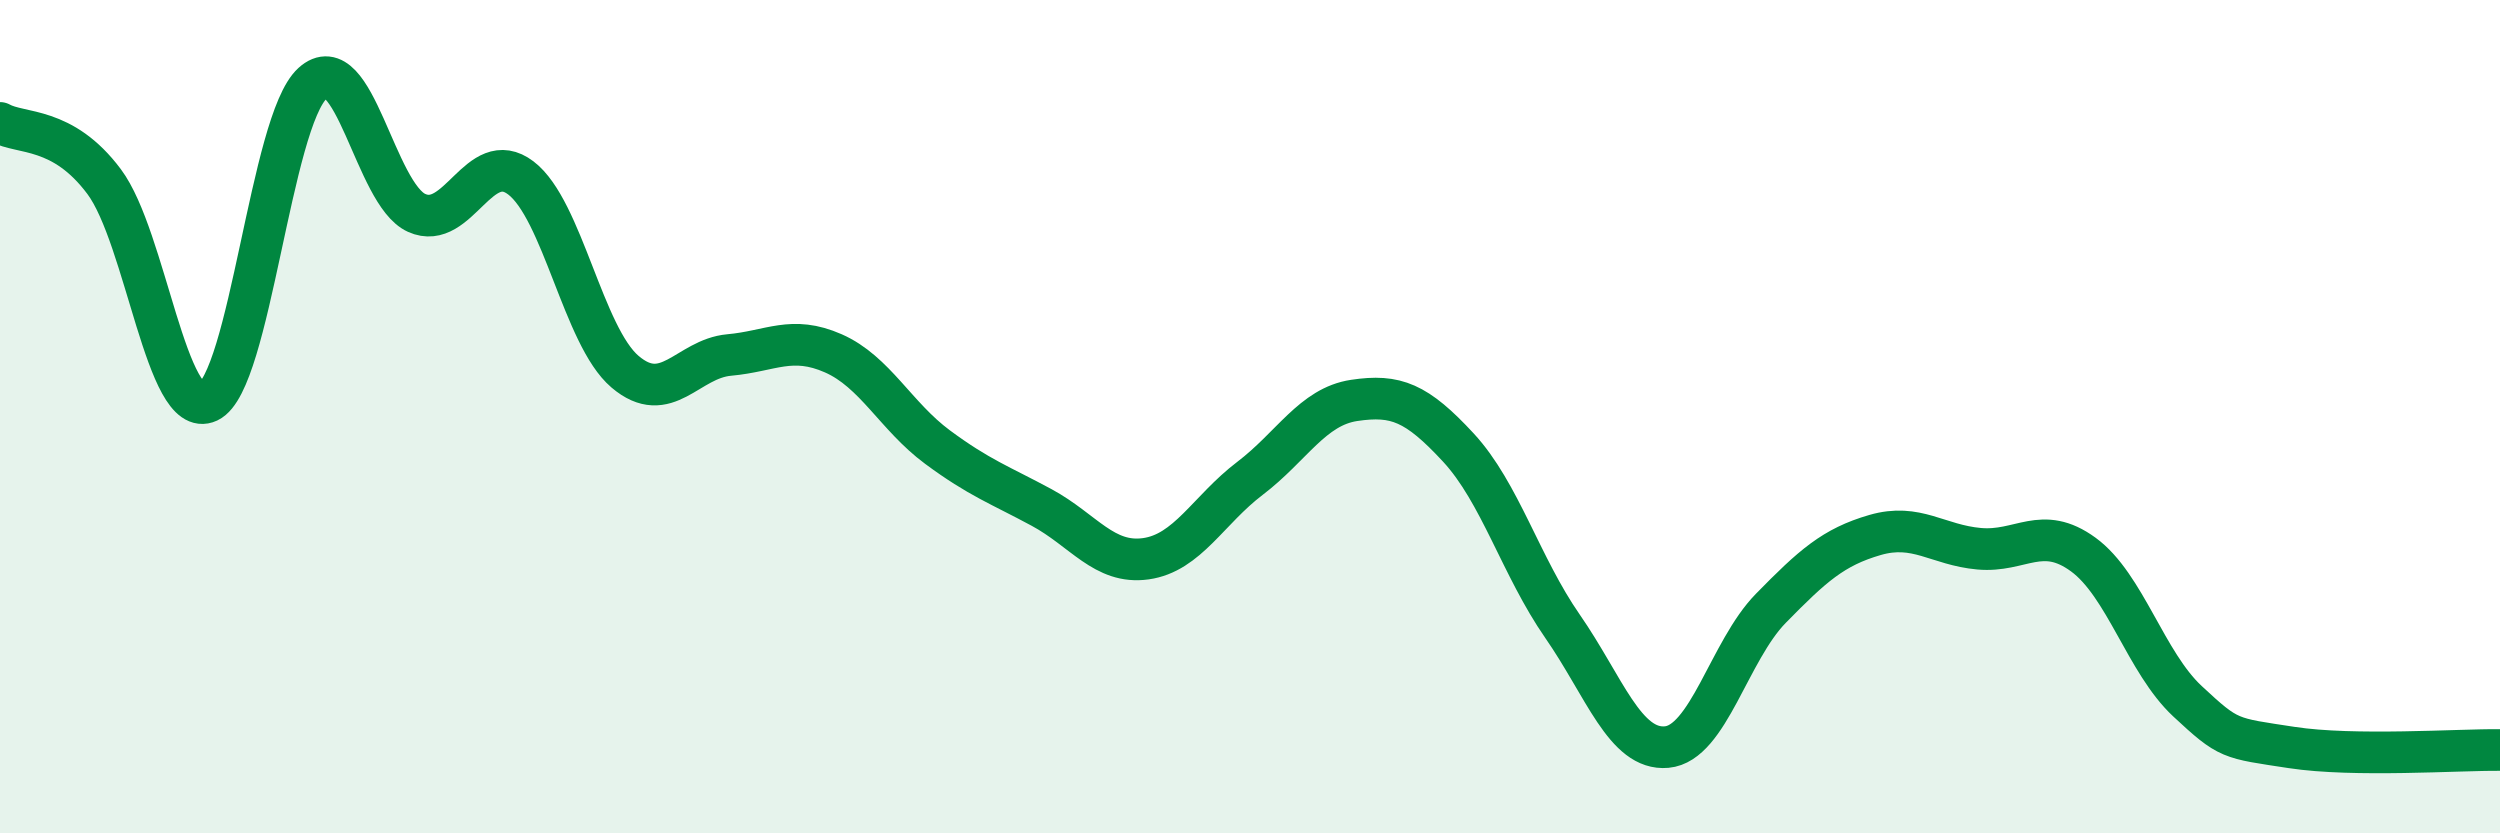
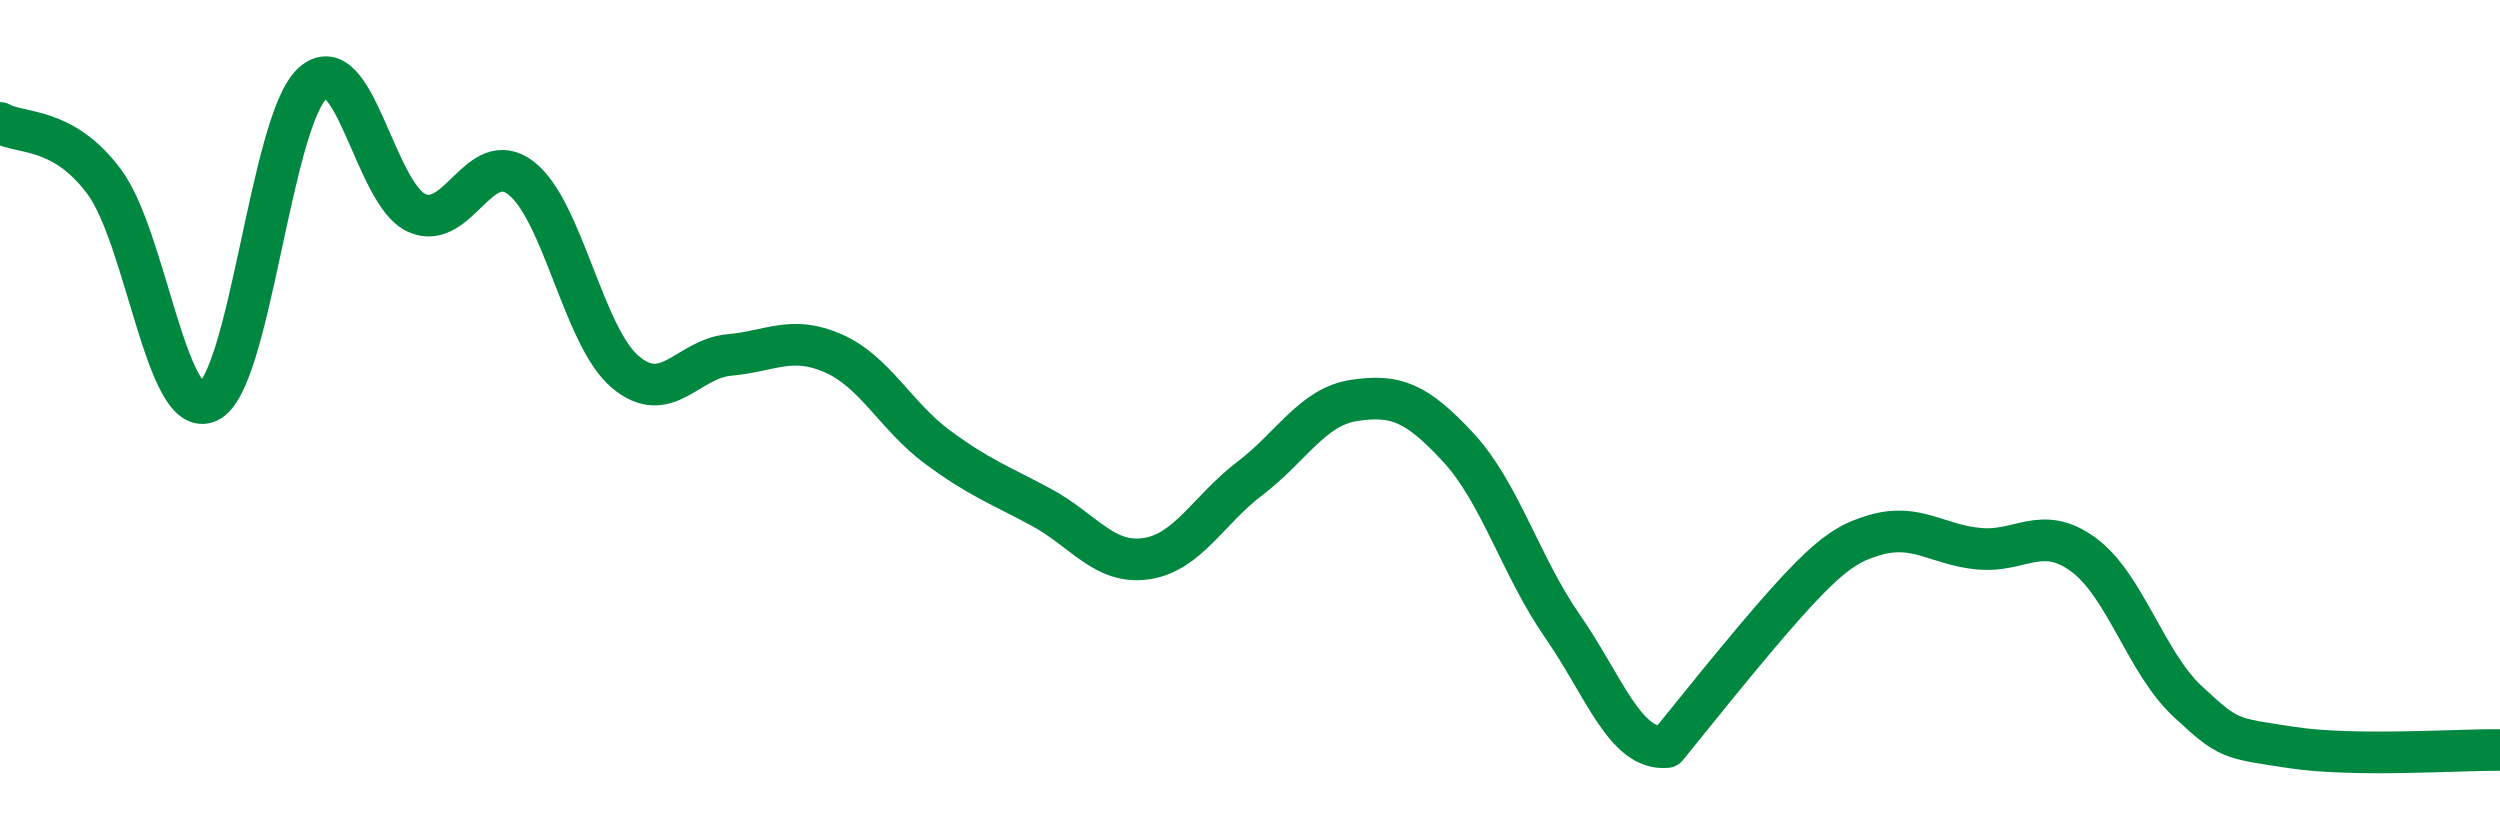
<svg xmlns="http://www.w3.org/2000/svg" width="60" height="20" viewBox="0 0 60 20">
-   <path d="M 0,2.95 C 0.5,3.23 1.5,3.02 2.5,4.36 C 3.5,5.7 4,10.11 5,9.64 C 6,9.17 6.5,2.91 7.5,2 C 8.5,1.09 9,4.66 10,5.11 C 11,5.56 11.5,3.51 12.5,4.27 C 13.5,5.03 14,8.07 15,8.92 C 16,9.77 16.5,8.61 17.5,8.52 C 18.5,8.43 19,8.04 20,8.48 C 21,8.92 21.5,9.99 22.5,10.73 C 23.5,11.47 24,11.64 25,12.18 C 26,12.72 26.5,13.55 27.5,13.41 C 28.5,13.27 29,12.24 30,11.48 C 31,10.72 31.5,9.76 32.5,9.61 C 33.5,9.46 34,9.66 35,10.74 C 36,11.82 36.5,13.59 37.5,15.03 C 38.5,16.47 39,18.02 40,17.93 C 41,17.84 41.5,15.62 42.5,14.6 C 43.5,13.58 44,13.13 45,12.84 C 46,12.55 46.5,13.08 47.5,13.17 C 48.5,13.26 49,12.58 50,13.31 C 51,14.04 51.5,15.9 52.5,16.83 C 53.5,17.76 53.5,17.71 55,17.94 C 56.5,18.17 59,17.99 60,18L60 20L0 20Z" fill="#008740" opacity="0.1" stroke-linecap="round" stroke-linejoin="round" />
-   <path d="M 0,2.95 C 0.5,3.23 1.5,3.02 2.5,4.36 C 3.5,5.7 4,10.11 5,9.64 C 6,9.17 6.5,2.91 7.5,2 C 8.5,1.09 9,4.66 10,5.11 C 11,5.56 11.5,3.51 12.5,4.27 C 13.5,5.03 14,8.07 15,8.92 C 16,9.77 16.5,8.61 17.5,8.52 C 18.5,8.43 19,8.04 20,8.48 C 21,8.92 21.5,9.99 22.5,10.73 C 23.5,11.47 24,11.64 25,12.18 C 26,12.72 26.5,13.55 27.5,13.41 C 28.5,13.27 29,12.24 30,11.48 C 31,10.72 31.5,9.76 32.5,9.61 C 33.5,9.46 34,9.66 35,10.74 C 36,11.82 36.5,13.59 37.5,15.03 C 38.5,16.47 39,18.02 40,17.93 C 41,17.84 41.5,15.62 42.5,14.6 C 43.5,13.58 44,13.13 45,12.84 C 46,12.55 46.5,13.08 47.5,13.17 C 48.5,13.26 49,12.58 50,13.31 C 51,14.04 51.5,15.9 52.5,16.83 C 53.5,17.76 53.5,17.71 55,17.94 C 56.5,18.17 59,17.99 60,18" stroke="#008740" stroke-width="1" fill="none" stroke-linecap="round" stroke-linejoin="round" />
+   <path d="M 0,2.95 C 0.5,3.23 1.5,3.02 2.5,4.36 C 3.5,5.7 4,10.11 5,9.64 C 6,9.17 6.5,2.91 7.5,2 C 8.5,1.09 9,4.66 10,5.11 C 11,5.56 11.5,3.51 12.5,4.27 C 13.5,5.03 14,8.07 15,8.92 C 16,9.77 16.5,8.61 17.5,8.52 C 18.5,8.43 19,8.04 20,8.48 C 21,8.92 21.5,9.99 22.5,10.73 C 23.5,11.47 24,11.64 25,12.18 C 26,12.72 26.5,13.55 27.5,13.41 C 28.5,13.27 29,12.24 30,11.48 C 31,10.72 31.5,9.76 32.5,9.61 C 33.5,9.46 34,9.66 35,10.74 C 36,11.82 36.5,13.59 37.5,15.03 C 38.5,16.47 39,18.02 40,17.93 C 43.5,13.58 44,13.13 45,12.84 C 46,12.55 46.5,13.08 47.5,13.17 C 48.5,13.26 49,12.58 50,13.31 C 51,14.04 51.5,15.9 52.5,16.83 C 53.5,17.76 53.5,17.71 55,17.94 C 56.5,18.17 59,17.99 60,18" stroke="#008740" stroke-width="1" fill="none" stroke-linecap="round" stroke-linejoin="round" />
</svg>